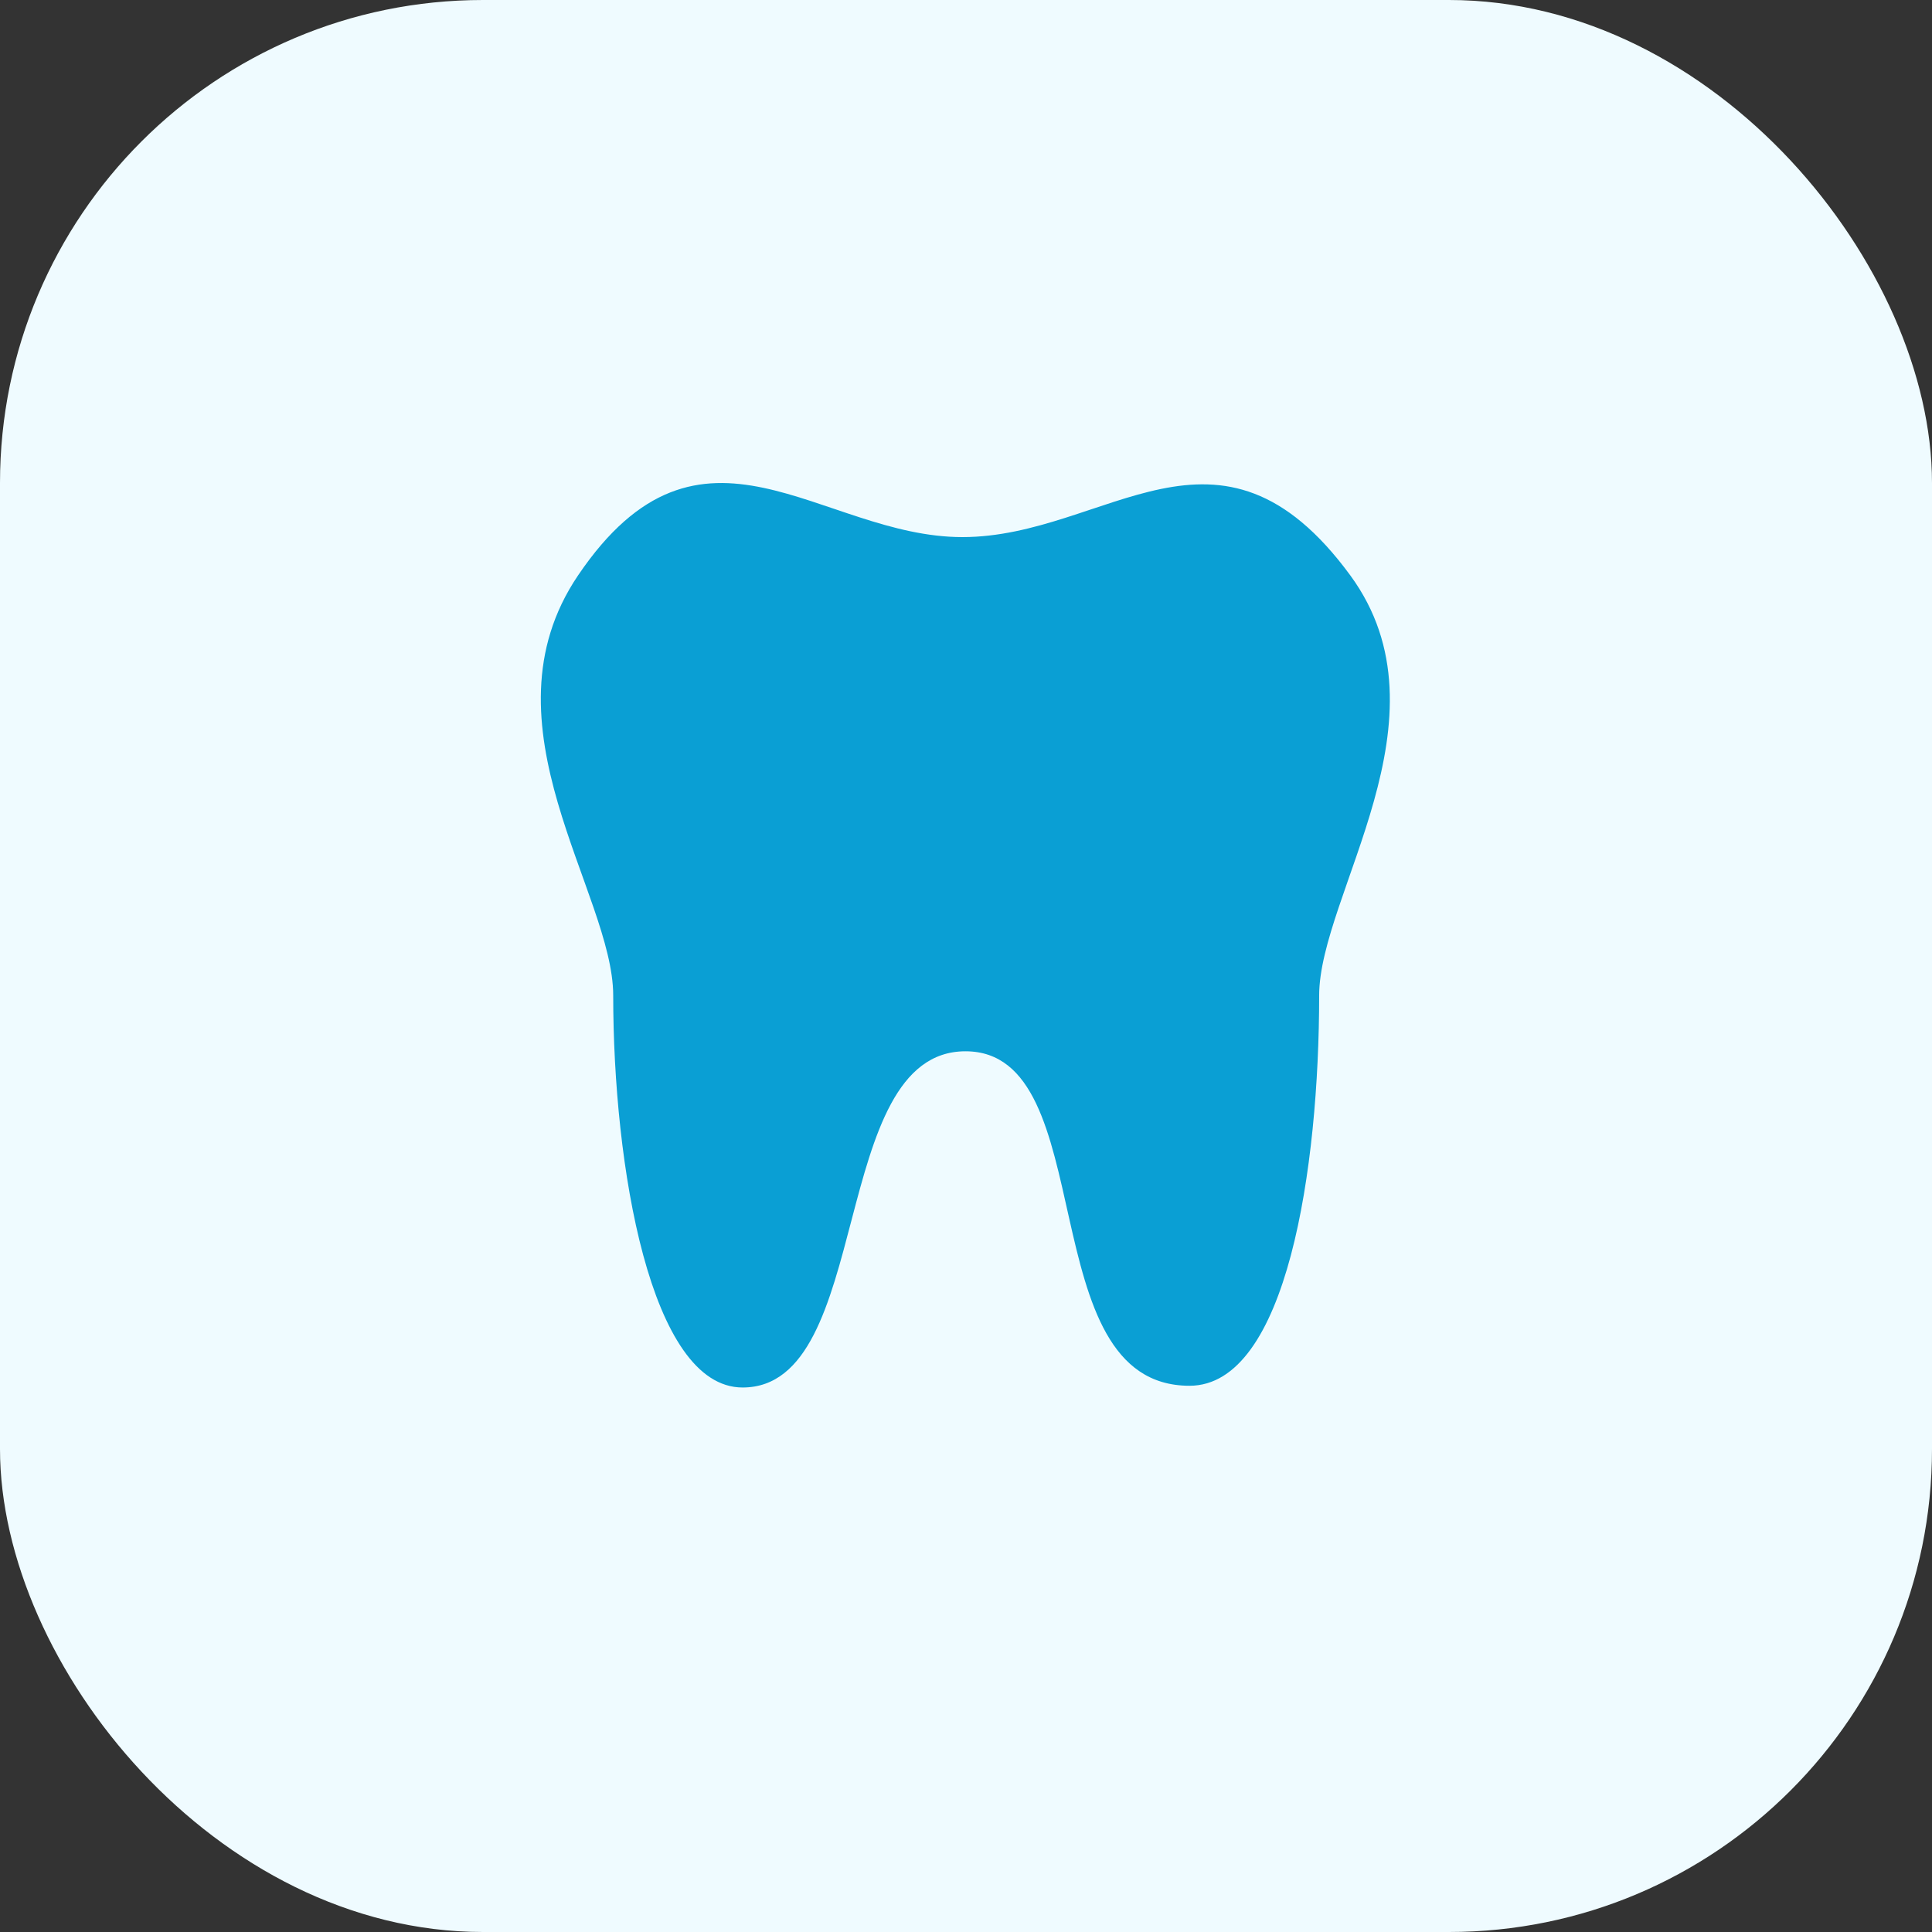
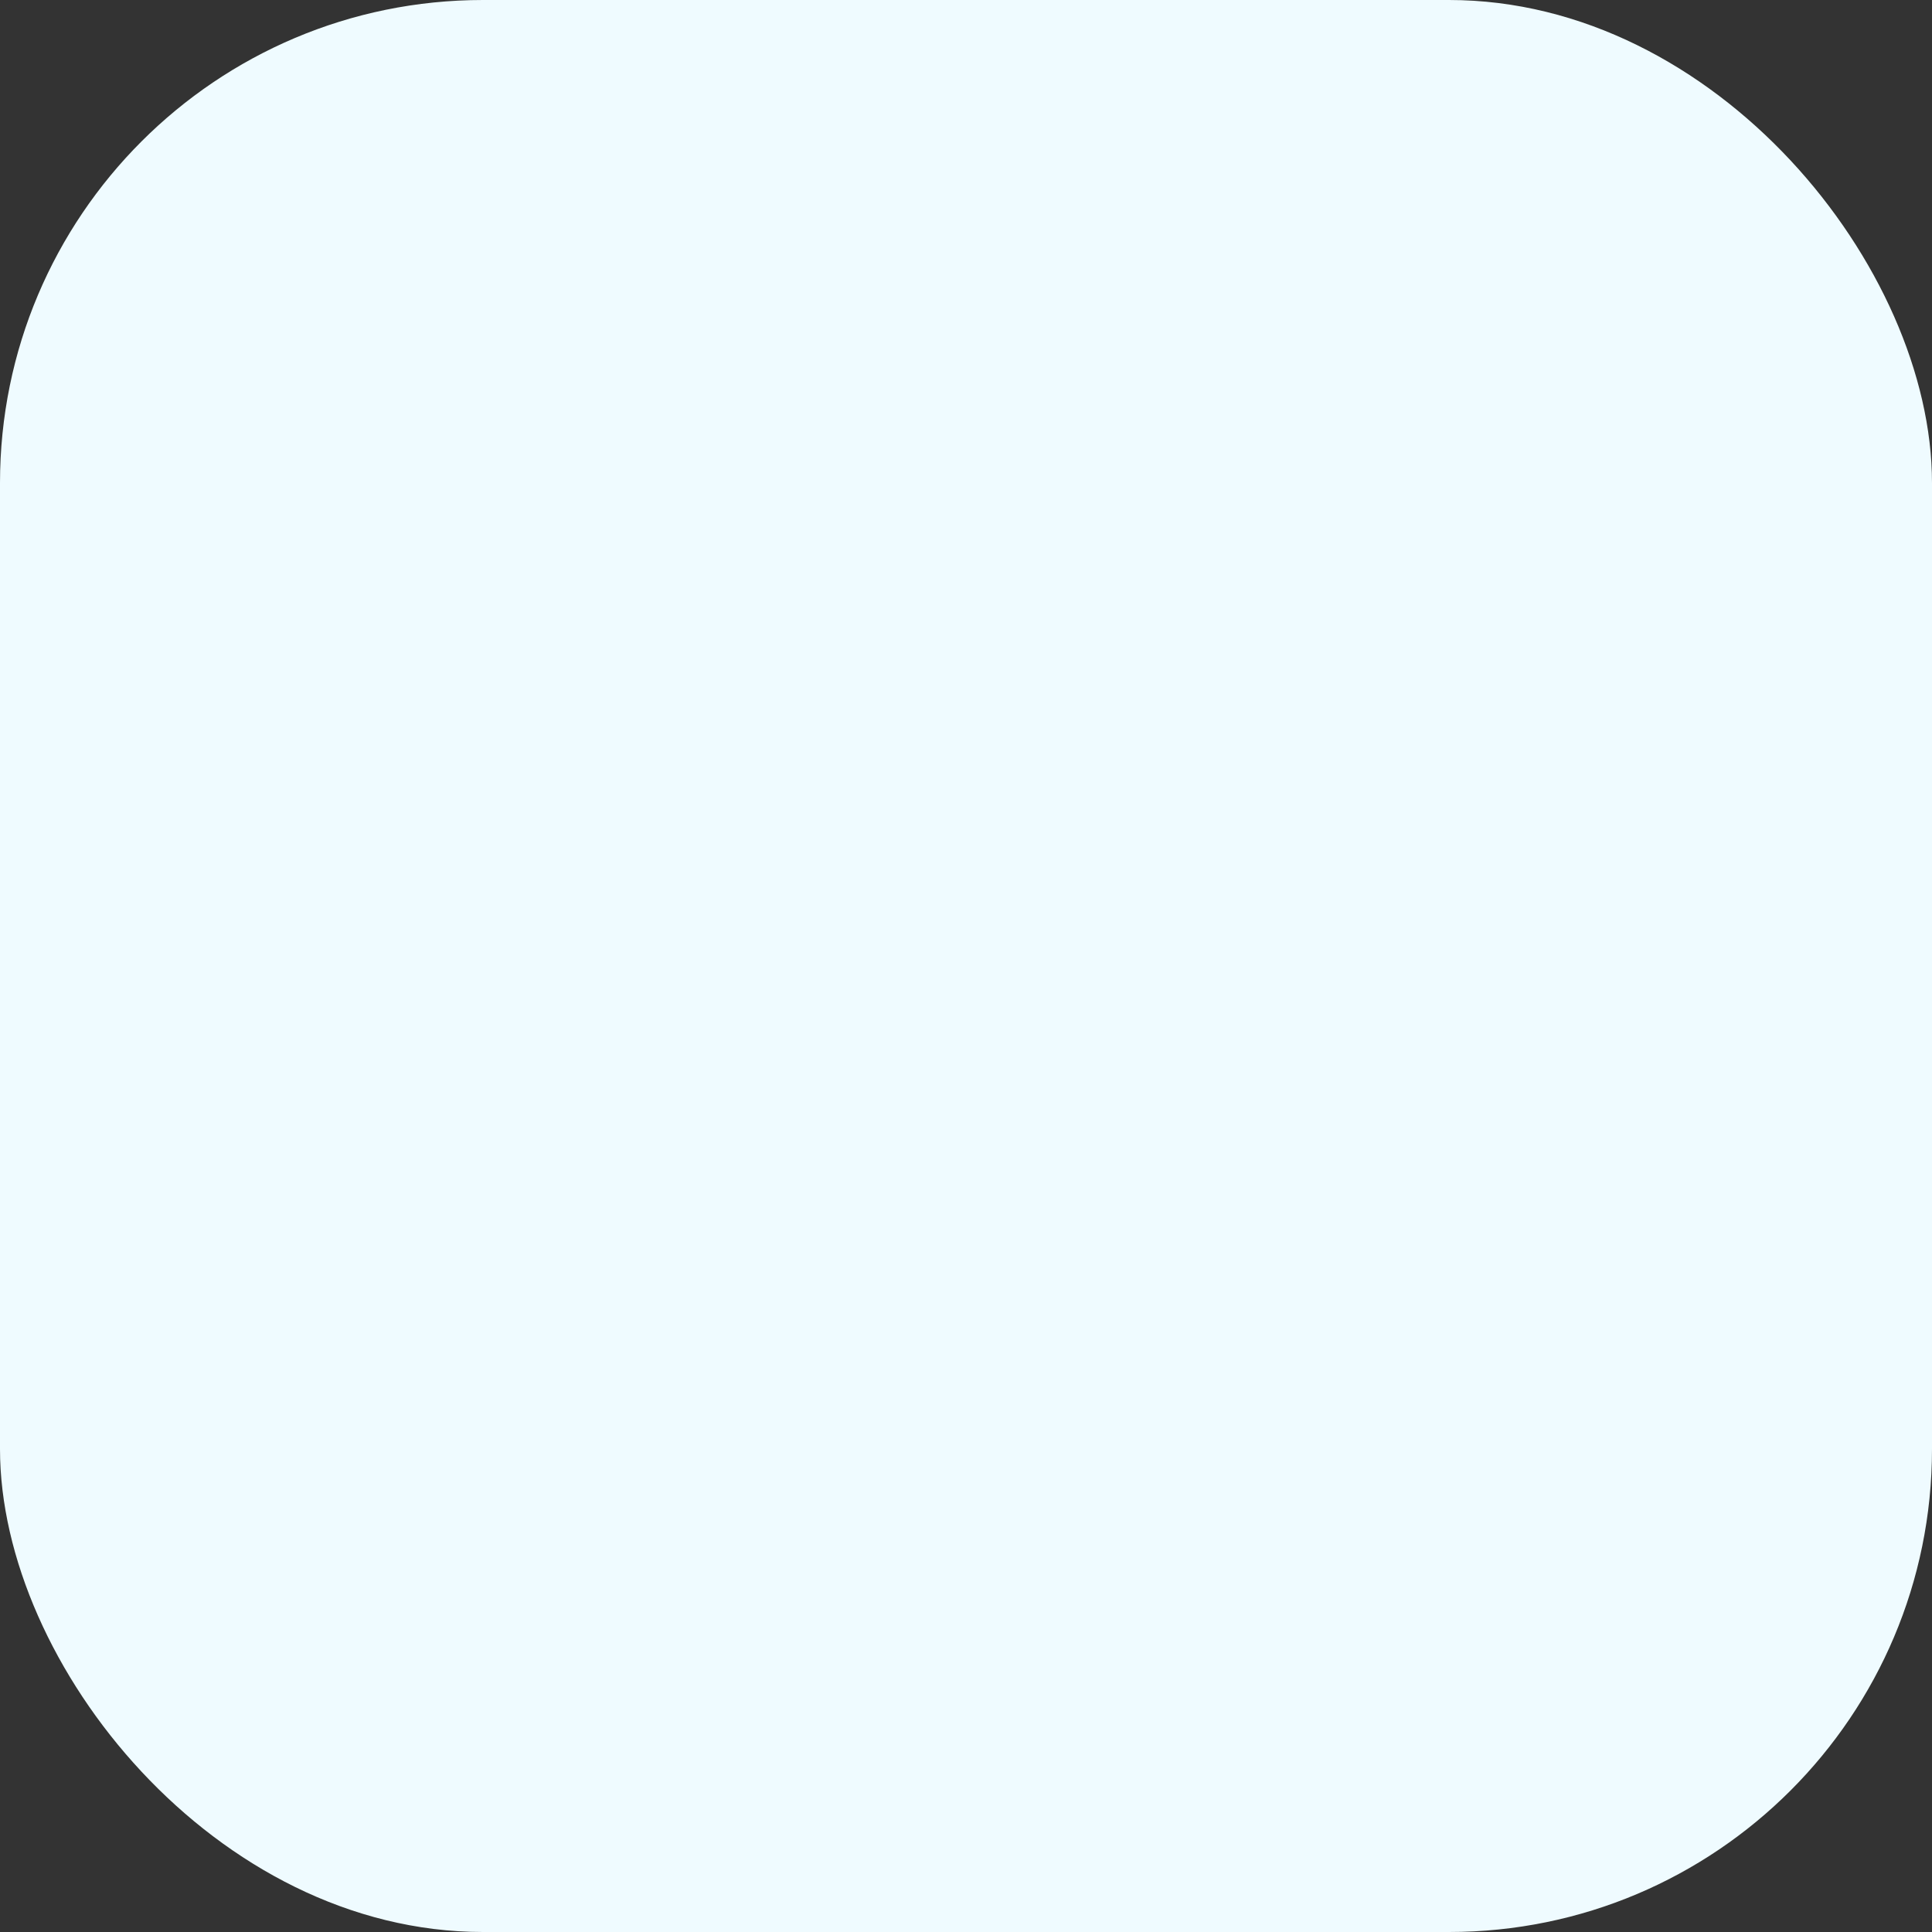
<svg xmlns="http://www.w3.org/2000/svg" width="48" height="48" viewBox="0 0 48 48" fill="none">
  <rect x="0" y="0" width="48" height="48" fill="#333333" stroke="none" />
  <rect width="48" height="48" rx="12" fill="#EFFBFF" />
-   <path fill-rule="evenodd" clip-rule="evenodd" d="M32.774 24.734C32.774 29.005 31.977 34.429 29.553 34.429C25.581 34.429 27.41 26.119 23.987 26.119C20.563 26.119 21.721 34.472 18.45 34.472C16.15 34.472 15.235 28.944 15.235 24.734C15.235 22.183 11.857 17.999 14.36 14.298C17.429 9.761 20.385 13.344 23.911 13.344C27.489 13.344 30.28 9.836 33.55 14.298C36.142 17.84 32.774 22.227 32.774 24.734Z" fill="#0A9FD4" />
</svg>